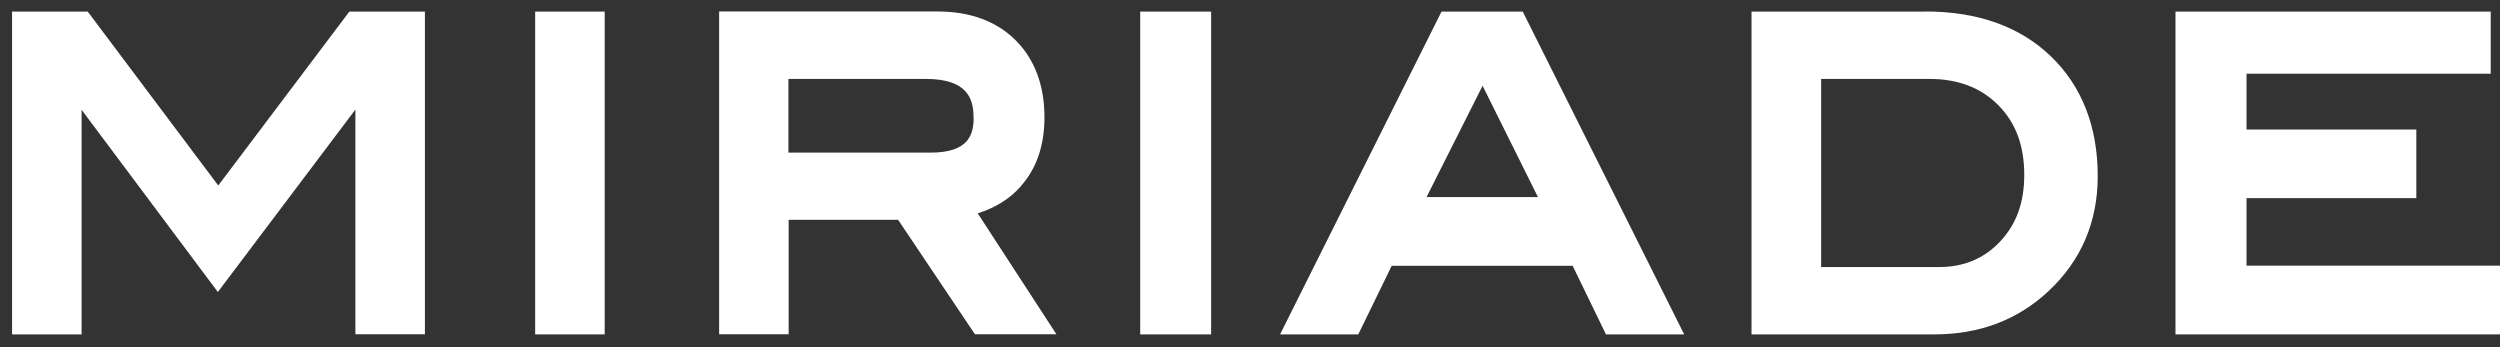
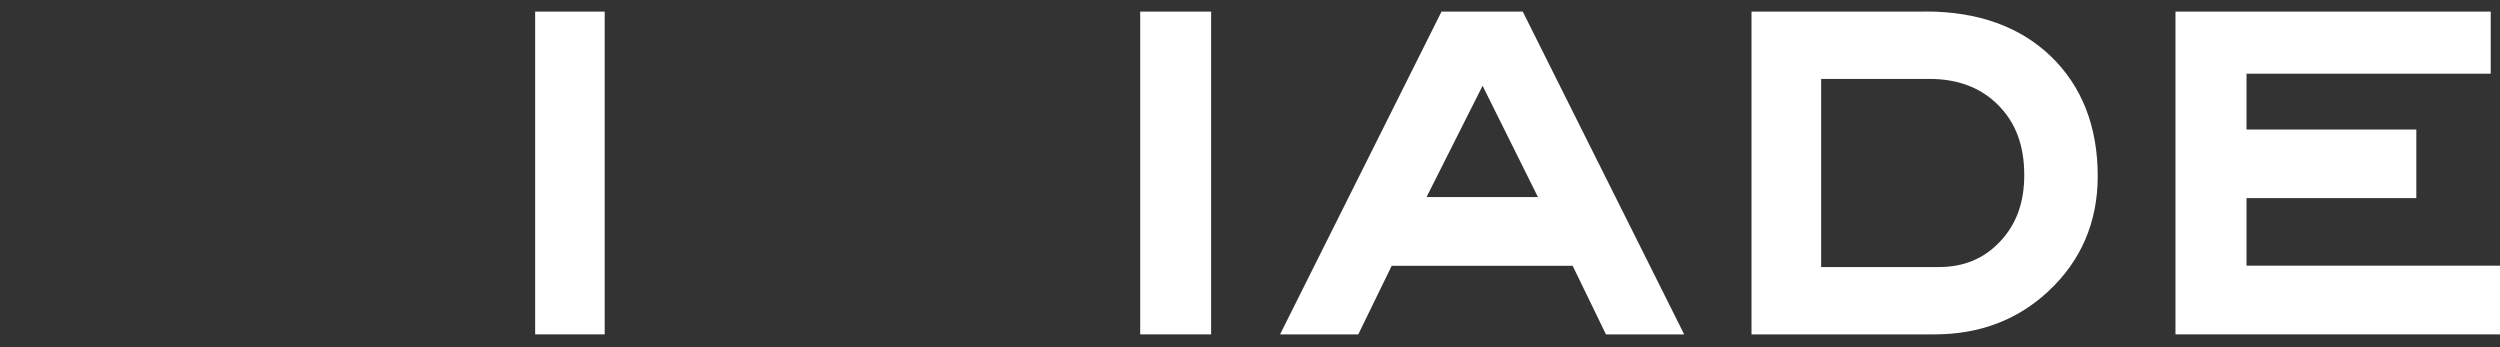
<svg xmlns="http://www.w3.org/2000/svg" viewBox="0 0 215.4 29.9" id="Livello_1">
  <rect x="0" y="0" width="215.4" height="29.9" fill="#333333" stroke="none" />
  <defs>
    <style>
      .cls-1 {
        fill: #fff;
      }
    </style>
  </defs>
-   <path d="M87.94,16.05c1.36-1.5,2.05-3.5,2.05-5.94,0-2.76-.84-4.99-2.48-6.64-1.65-1.64-3.91-2.48-6.73-2.48h-18.82v27.81h5.99v-9.86h9.43l6.62,9.86h7.02l-6.78-10.42c1.51-.47,2.76-1.25,3.72-2.33ZM83.89,10.12c0,1.5-.44,3.03-3.73,3.03h-12.23v-6.35h11.85c3.64,0,4.1,1.78,4.1,3.32" class="cls-1" />
  <path d="M104.35,1h-6.11v27.81h6.11V1Z" class="cls-1" />
  <path d="M124.2,1l-13.91,27.81h6.74l2.88-5.91h15.59l2.87,5.91h6.74l-13.91-27.81h-7ZM132.51,16.98h-9.6l4.83-9.59,4.77,9.59h0Z" class="cls-1" />
  <path d="M165.91,1h-15v27.81h15.77c3.86,0,7.15-1.24,9.79-3.7,2.83-2.63,4.27-5.97,4.27-9.93,0-4.27-1.36-7.75-4.04-10.33-2.66-2.56-6.3-3.86-10.8-3.86ZM174.41,15.08c0,2.37-.68,4.25-2.09,5.74-1.39,1.47-3.12,2.19-5.29,2.19h-10.12V6.8h9.34c2.45,0,4.44.76,5.92,2.26,1.51,1.52,2.24,3.49,2.24,6.02Z" class="cls-1" />
  <path d="M193.56,22.89v-5.82h14.63v-5.91h-14.63v-4.81h21.04V1h-27.16v27.81h28.12v-5.92h-22.01Z" class="cls-1" />
-   <path d="M18.81,15.99L7.56,1H1.04v27.81h5.99V9.46l11.74,15.7,11.85-15.72v19.36h5.99V1h-6.51l-11.3,14.99Z" class="cls-1" />
  <path d="M52.1,1h-5.99v27.81h5.99V1Z" class="cls-1" />
</svg>